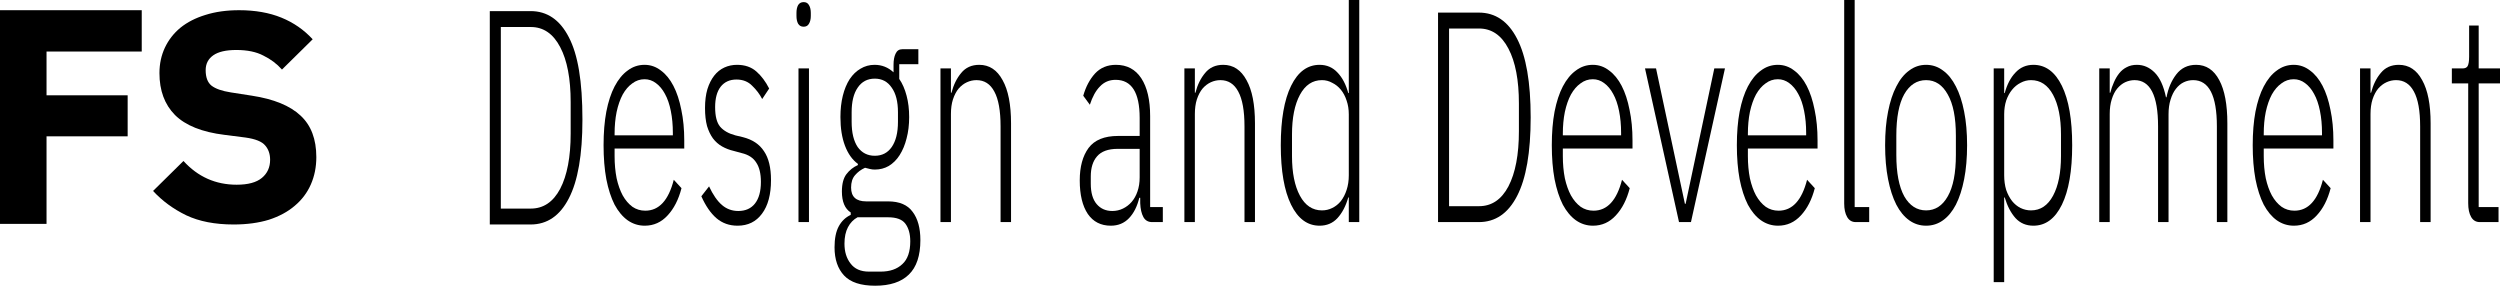
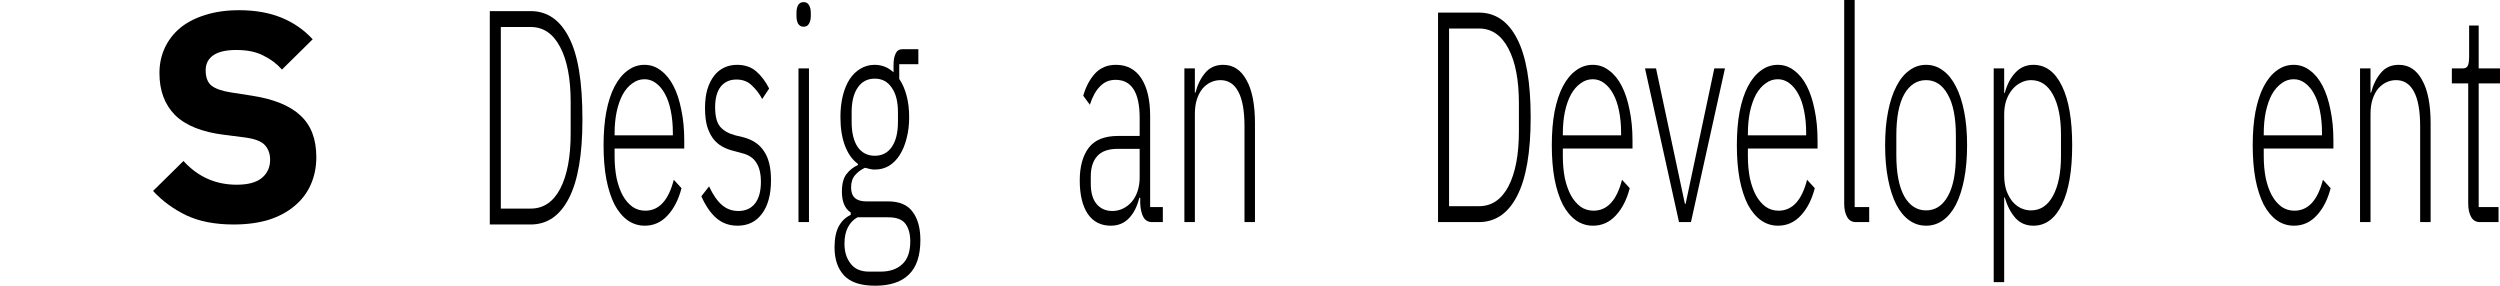
<svg xmlns="http://www.w3.org/2000/svg" width="245" height="28" viewBox="0 0 245 28" fill="none">
  <path d="M22.896 22C21.068 22 19.519 21.699 18.248 21.098C16.976 20.478 15.894 19.683 15 18.713L17.98 15.776C19.39 17.327 21.128 18.102 23.194 18.102C24.306 18.102 25.13 17.88 25.667 17.433C26.203 16.988 26.471 16.396 26.471 15.659C26.471 15.097 26.312 14.632 25.994 14.263C25.677 13.875 25.031 13.614 24.058 13.478L22.002 13.216C19.797 12.945 18.178 12.295 17.145 11.267C16.132 10.24 15.626 8.873 15.626 7.166C15.626 6.255 15.805 5.421 16.162 4.665C16.52 3.909 17.026 3.259 17.682 2.716C18.357 2.173 19.171 1.756 20.125 1.465C21.098 1.155 22.201 1 23.432 1C25.001 1 26.382 1.242 27.574 1.727C28.765 2.212 29.788 2.92 30.642 3.85L27.633 6.817C27.137 6.255 26.531 5.799 25.816 5.45C25.12 5.082 24.236 4.898 23.164 4.898C22.151 4.898 21.396 5.072 20.899 5.421C20.403 5.77 20.155 6.255 20.155 6.875C20.155 7.573 20.343 8.078 20.721 8.388C21.118 8.698 21.754 8.921 22.628 9.057L24.683 9.377C26.829 9.706 28.418 10.356 29.451 11.325C30.483 12.276 31 13.633 31 15.398C31 16.367 30.821 17.259 30.464 18.073C30.106 18.888 29.58 19.586 28.884 20.168C28.209 20.749 27.365 21.205 26.352 21.535C25.339 21.845 24.187 22 22.896 22Z" fill="black" />
-   <path d="M0 21.94V1H13.89V5.05H4.56V9.34H12.51V13.36H4.56V21.94H0Z" fill="black" />
  <path d="M48 1.088H51.999C53.62 1.088 54.869 1.941 55.745 3.647C56.634 5.353 57.078 7.922 57.078 11.735C57.078 15.167 56.634 17.735 55.745 19.441C54.869 21.147 53.62 22 51.999 22H48L48 1.088ZM52.017 20.441C53.254 20.441 54.214 19.794 54.899 18.5C55.583 17.186 55.925 15.382 55.925 13.088V10C55.925 7.706 55.583 5.912 54.899 4.618C54.214 3.304 53.254 2.647 52.017 2.647H49.081V20.441H52.017Z" fill="black" />
  <path d="M63.184 22.118C62.572 22.118 62.014 21.941 61.509 21.588C61.017 21.235 60.591 20.726 60.23 20.059C59.882 19.372 59.612 18.539 59.42 17.559C59.24 16.578 59.15 15.471 59.15 14.235C59.15 13 59.24 11.902 59.42 10.941C59.612 9.961 59.882 9.137 60.23 8.471C60.591 7.784 61.017 7.265 61.509 6.912C62.002 6.539 62.554 6.353 63.166 6.353C63.755 6.353 64.289 6.539 64.77 6.912C65.25 7.265 65.658 7.765 65.994 8.412C66.331 9.059 66.589 9.843 66.769 10.765C66.961 11.667 67.057 12.667 67.057 13.765V14.559H60.23V15.294C60.23 16.078 60.297 16.804 60.429 17.471C60.573 18.118 60.771 18.677 61.023 19.147C61.287 19.618 61.605 19.99 61.978 20.265C62.35 20.52 62.77 20.647 63.239 20.647C64.583 20.647 65.514 19.637 66.03 17.618L66.787 18.441C66.499 19.559 66.042 20.451 65.418 21.118C64.806 21.784 64.061 22.118 63.184 22.118ZM63.166 7.765C62.722 7.765 62.32 7.902 61.96 8.176C61.599 8.431 61.287 8.794 61.023 9.265C60.771 9.735 60.573 10.304 60.429 10.971C60.297 11.618 60.23 12.333 60.23 13.118V13.265H65.94V13.029C65.94 12.245 65.874 11.529 65.742 10.882C65.61 10.216 65.418 9.657 65.166 9.206C64.926 8.755 64.632 8.402 64.283 8.147C63.947 7.892 63.575 7.765 63.166 7.765Z" fill="black" />
  <path d="M72.28 22.118C71.475 22.118 70.785 21.873 70.209 21.382C69.644 20.892 69.152 20.177 68.732 19.235L69.488 18.265C69.872 19.088 70.293 19.696 70.749 20.088C71.205 20.48 71.74 20.677 72.352 20.677C73.061 20.677 73.607 20.431 73.991 19.941C74.375 19.451 74.568 18.745 74.568 17.823C74.568 17.02 74.418 16.392 74.117 15.941C73.829 15.471 73.349 15.157 72.676 15L71.92 14.794C71.499 14.696 71.115 14.549 70.767 14.353C70.419 14.157 70.119 13.892 69.866 13.559C69.626 13.226 69.434 12.823 69.29 12.353C69.158 11.863 69.092 11.274 69.092 10.588C69.092 9.882 69.17 9.265 69.326 8.735C69.494 8.206 69.716 7.765 69.993 7.412C70.269 7.059 70.599 6.794 70.983 6.618C71.367 6.441 71.782 6.353 72.226 6.353C72.995 6.353 73.625 6.569 74.117 7C74.61 7.431 75.03 7.99 75.378 8.676L74.694 9.706C74.454 9.235 74.129 8.804 73.721 8.412C73.325 8 72.808 7.794 72.172 7.794C71.511 7.794 70.995 8.029 70.623 8.5C70.263 8.971 70.083 9.637 70.083 10.5C70.083 11.382 70.245 12.02 70.569 12.412C70.905 12.804 71.403 13.088 72.064 13.265L72.802 13.441C73.739 13.677 74.43 14.137 74.874 14.823C75.33 15.49 75.558 16.431 75.558 17.647C75.558 19.059 75.264 20.157 74.676 20.941C74.099 21.726 73.301 22.118 72.28 22.118Z" fill="black" />
  <path d="M78.757 2.618C78.516 2.618 78.336 2.52 78.216 2.324C78.108 2.127 78.054 1.873 78.054 1.559V1.265C78.054 0.951 78.108 0.696 78.216 0.5C78.336 0.304 78.516 0.206 78.757 0.206C78.997 0.206 79.171 0.304 79.279 0.5C79.399 0.696 79.459 0.951 79.459 1.265V1.559C79.459 1.873 79.399 2.127 79.279 2.324C79.171 2.52 78.997 2.618 78.757 2.618ZM78.252 6.706H79.279V21.765H78.252V6.706Z" fill="black" />
  <path d="M90.197 23.529C90.197 25.059 89.819 26.186 89.062 26.912C88.318 27.637 87.219 28 85.766 28C84.361 28 83.347 27.667 82.722 27C82.098 26.333 81.785 25.412 81.785 24.235C81.785 23.373 81.924 22.686 82.2 22.177C82.476 21.667 82.866 21.294 83.371 21.059V20.823C82.794 20.451 82.506 19.765 82.506 18.765C82.506 18.02 82.656 17.451 82.956 17.059C83.257 16.667 83.629 16.372 84.073 16.177V16.059C83.533 15.667 83.112 15.078 82.812 14.294C82.512 13.51 82.362 12.569 82.362 11.471C82.362 10.706 82.44 10.01 82.596 9.382C82.752 8.755 82.974 8.216 83.263 7.765C83.563 7.314 83.917 6.971 84.325 6.735C84.746 6.48 85.208 6.353 85.712 6.353C86.421 6.353 87.039 6.598 87.567 7.088V6.353C87.567 5.902 87.633 5.539 87.766 5.265C87.898 4.971 88.114 4.824 88.414 4.824H89.999V6.294H88.126V7.735C88.438 8.186 88.678 8.735 88.846 9.382C89.014 10.01 89.098 10.706 89.098 11.471C89.098 12.235 89.014 12.931 88.846 13.559C88.69 14.186 88.462 14.735 88.162 15.206C87.874 15.657 87.519 16.01 87.099 16.265C86.691 16.5 86.234 16.618 85.73 16.618C85.562 16.618 85.4 16.598 85.244 16.559C85.088 16.52 84.932 16.48 84.775 16.441C84.379 16.618 84.049 16.863 83.785 17.177C83.533 17.471 83.407 17.872 83.407 18.382C83.407 19.284 83.899 19.735 84.884 19.735H87.027C88.144 19.735 88.948 20.078 89.441 20.765C89.945 21.431 90.197 22.353 90.197 23.529ZM89.206 23.647C89.206 22.922 89.044 22.343 88.72 21.912C88.408 21.5 87.844 21.294 87.027 21.294H84.037C83.641 21.51 83.329 21.833 83.1 22.265C82.872 22.696 82.758 23.235 82.758 23.882C82.758 24.667 82.956 25.314 83.353 25.823C83.749 26.353 84.349 26.618 85.154 26.618H86.306C87.207 26.618 87.916 26.372 88.432 25.882C88.948 25.412 89.206 24.667 89.206 23.647ZM85.73 15.265C86.439 15.265 86.991 14.98 87.387 14.412C87.796 13.823 88 13 88 11.941V11C88 9.961 87.796 9.157 87.387 8.588C86.991 8 86.439 7.706 85.73 7.706C85.01 7.706 84.451 8 84.055 8.588C83.659 9.157 83.461 9.961 83.461 11V11.941C83.461 13 83.659 13.823 84.055 14.412C84.463 14.98 85.022 15.265 85.73 15.265Z" fill="black" />
-   <path d="M92.166 21.765V6.706H93.192V9.088H93.246C93.451 8.304 93.769 7.657 94.201 7.147C94.633 6.618 95.222 6.353 95.966 6.353C96.951 6.353 97.713 6.853 98.254 7.853C98.806 8.833 99.082 10.245 99.082 12.088V21.765H98.056V12.382C98.056 10.853 97.852 9.716 97.443 8.971C97.047 8.225 96.465 7.853 95.696 7.853C95.372 7.853 95.06 7.922 94.76 8.059C94.459 8.196 94.189 8.402 93.949 8.676C93.721 8.951 93.535 9.304 93.391 9.735C93.258 10.147 93.192 10.627 93.192 11.177V21.765H92.166Z" fill="black" />
  <path d="M112.912 21.765C112.516 21.765 112.228 21.598 112.048 21.265C111.867 20.931 111.765 20.48 111.741 19.912V19.382H111.651C111.447 20.226 111.111 20.892 110.643 21.382C110.174 21.873 109.58 22.118 108.859 22.118C107.887 22.118 107.136 21.735 106.608 20.971C106.08 20.186 105.815 19.088 105.815 17.677C105.815 16.343 106.104 15.284 106.68 14.5C107.268 13.716 108.229 13.323 109.562 13.323H111.687V11.559C111.687 9.069 110.901 7.824 109.328 7.824C108.715 7.824 108.205 8.039 107.797 8.471C107.388 8.882 107.058 9.48 106.806 10.265L106.158 9.382C106.41 8.5 106.794 7.775 107.31 7.206C107.839 6.637 108.523 6.353 109.364 6.353C110.444 6.353 111.273 6.794 111.849 7.676C112.426 8.559 112.714 9.794 112.714 11.382V20.294H113.957V21.765H112.912ZM109.004 20.677C109.376 20.677 109.724 20.598 110.048 20.441C110.372 20.284 110.655 20.069 110.895 19.794C111.147 19.5 111.339 19.157 111.471 18.765C111.615 18.353 111.687 17.892 111.687 17.382V14.588H109.526C108.601 14.588 107.929 14.833 107.509 15.323C107.1 15.794 106.896 16.451 106.896 17.294V18C106.896 18.882 107.088 19.549 107.473 20C107.857 20.451 108.367 20.677 109.004 20.677Z" fill="black" />
  <path d="M116.07 21.765V6.706H117.097V9.088H117.151C117.355 8.304 117.674 7.657 118.106 7.147C118.538 6.618 119.126 6.353 119.871 6.353C120.856 6.353 121.618 6.853 122.159 7.853C122.711 8.833 122.987 10.245 122.987 12.088V21.765H121.96V12.382C121.96 10.853 121.756 9.716 121.348 8.971C120.952 8.225 120.369 7.853 119.601 7.853C119.277 7.853 118.964 7.922 118.664 8.059C118.364 8.196 118.094 8.402 117.854 8.676C117.625 8.951 117.439 9.304 117.295 9.735C117.163 10.147 117.097 10.627 117.097 11.177V21.765H116.07Z" fill="black" />
-   <path d="M132.182 19.353H132.128C131.888 20.196 131.533 20.873 131.065 21.382C130.609 21.873 130.026 22.118 129.318 22.118C128.129 22.118 127.198 21.431 126.526 20.059C125.854 18.686 125.517 16.745 125.517 14.235C125.517 11.726 125.854 9.784 126.526 8.412C127.198 7.039 128.129 6.353 129.318 6.353C130.026 6.353 130.615 6.608 131.083 7.118C131.551 7.608 131.9 8.275 132.128 9.118H132.182V0H133.208V21.765H132.182V19.353ZM129.552 20.618C129.912 20.618 130.249 20.539 130.561 20.382C130.885 20.226 131.167 20 131.407 19.706C131.647 19.392 131.834 19.029 131.966 18.618C132.11 18.186 132.182 17.706 132.182 17.177V11.206C132.182 10.716 132.11 10.265 131.966 9.853C131.834 9.441 131.647 9.088 131.407 8.794C131.167 8.5 130.885 8.275 130.561 8.118C130.249 7.941 129.912 7.853 129.552 7.853C128.627 7.853 127.907 8.333 127.391 9.294C126.874 10.255 126.616 11.549 126.616 13.177V15.294C126.616 16.922 126.874 18.216 127.391 19.177C127.907 20.137 128.627 20.618 129.552 20.618Z" fill="black" />
  <path d="M140.928 1.235H144.926C146.547 1.235 147.796 2.088 148.673 3.794C149.561 5.5 150.006 8.069 150.006 11.5C150.006 14.931 149.561 17.5 148.673 19.206C147.796 20.912 146.547 21.765 144.926 21.765H140.928V1.235ZM144.944 20.206C146.181 20.206 147.142 19.559 147.826 18.265C148.511 16.951 148.853 15.147 148.853 12.853V10.147C148.853 7.853 148.511 6.059 147.826 4.765C147.142 3.451 146.181 2.794 144.944 2.794H142.008V20.206H144.944Z" fill="black" />
  <path d="M156.112 22.118C155.5 22.118 154.941 21.941 154.437 21.588C153.944 21.235 153.518 20.726 153.158 20.059C152.81 19.372 152.54 18.539 152.347 17.559C152.167 16.578 152.077 15.471 152.077 14.235C152.077 13 152.167 11.902 152.347 10.941C152.54 9.961 152.81 9.137 153.158 8.471C153.518 7.784 153.944 7.265 154.437 6.912C154.929 6.539 155.482 6.353 156.094 6.353C156.682 6.353 157.217 6.539 157.697 6.912C158.177 7.265 158.586 7.765 158.922 8.412C159.258 9.059 159.516 9.843 159.696 10.765C159.888 11.667 159.985 12.667 159.985 13.765V14.559H153.158V15.294C153.158 16.078 153.224 16.804 153.356 17.471C153.5 18.118 153.698 18.677 153.951 19.147C154.215 19.618 154.533 19.99 154.905 20.265C155.277 20.52 155.698 20.647 156.166 20.647C157.511 20.647 158.442 19.637 158.958 17.618L159.714 18.441C159.426 19.559 158.97 20.451 158.345 21.118C157.733 21.784 156.989 22.118 156.112 22.118ZM156.094 7.765C155.65 7.765 155.247 7.902 154.887 8.176C154.527 8.431 154.215 8.794 153.951 9.265C153.698 9.735 153.5 10.304 153.356 10.971C153.224 11.618 153.158 12.333 153.158 13.118V13.265H158.868V13.029C158.868 12.245 158.802 11.529 158.67 10.882C158.538 10.216 158.345 9.657 158.093 9.206C157.853 8.755 157.559 8.402 157.211 8.147C156.874 7.892 156.502 7.765 156.094 7.765Z" fill="black" />
  <path d="M161.211 6.706H162.292L165.12 19.971H165.192L168.001 6.706H169.046L165.714 21.765H164.543L161.211 6.706Z" fill="black" />
  <path d="M174.247 22.118C173.635 22.118 173.076 21.941 172.572 21.588C172.08 21.235 171.653 20.726 171.293 20.059C170.945 19.372 170.675 18.539 170.483 17.559C170.302 16.578 170.212 15.471 170.212 14.235C170.212 13 170.302 11.902 170.483 10.941C170.675 9.961 170.945 9.137 171.293 8.471C171.653 7.784 172.08 7.265 172.572 6.912C173.064 6.539 173.617 6.353 174.229 6.353C174.818 6.353 175.352 6.539 175.832 6.912C176.313 7.265 176.721 7.765 177.057 8.412C177.393 9.059 177.651 9.843 177.832 10.765C178.024 11.667 178.12 12.667 178.12 13.765V14.559H171.293V15.294C171.293 16.078 171.359 16.804 171.491 17.471C171.635 18.118 171.834 18.677 172.086 19.147C172.35 19.618 172.668 19.99 173.04 20.265C173.413 20.52 173.833 20.647 174.301 20.647C175.646 20.647 176.577 19.637 177.093 17.618L177.85 18.441C177.561 19.559 177.105 20.451 176.481 21.118C175.868 21.784 175.124 22.118 174.247 22.118ZM174.229 7.765C173.785 7.765 173.383 7.902 173.022 8.176C172.662 8.431 172.35 8.794 172.086 9.265C171.834 9.735 171.635 10.304 171.491 10.971C171.359 11.618 171.293 12.333 171.293 13.118V13.265H177.003V13.029C177.003 12.245 176.937 11.529 176.805 10.882C176.673 10.216 176.481 9.657 176.228 9.206C175.988 8.755 175.694 8.402 175.346 8.147C175.01 7.892 174.637 7.765 174.229 7.765Z" fill="black" />
  <path d="M181.866 21.765C181.493 21.765 181.211 21.598 181.019 21.265C180.827 20.931 180.731 20.49 180.731 19.941V0H181.758V20.294H183.181V21.765H181.866Z" fill="black" />
  <path d="M188.758 22.118C188.146 22.118 187.594 21.941 187.101 21.588C186.609 21.235 186.189 20.726 185.84 20.059C185.492 19.372 185.222 18.539 185.03 17.559C184.838 16.578 184.742 15.471 184.742 14.235C184.742 13 184.838 11.902 185.03 10.941C185.222 9.961 185.492 9.137 185.84 8.471C186.189 7.784 186.609 7.265 187.101 6.912C187.594 6.539 188.146 6.353 188.758 6.353C189.371 6.353 189.923 6.539 190.415 6.912C190.908 7.265 191.328 7.784 191.676 8.471C192.025 9.137 192.295 9.961 192.487 10.941C192.679 11.902 192.775 13 192.775 14.235C192.775 15.471 192.679 16.578 192.487 17.559C192.295 18.539 192.025 19.372 191.676 20.059C191.328 20.726 190.908 21.235 190.415 21.588C189.923 21.941 189.371 22.118 188.758 22.118ZM188.758 20.618C189.659 20.618 190.367 20.157 190.884 19.235C191.412 18.314 191.676 16.961 191.676 15.177V13.294C191.676 11.529 191.412 10.186 190.884 9.265C190.367 8.324 189.659 7.853 188.758 7.853C187.858 7.853 187.143 8.314 186.615 9.235C186.099 10.157 185.84 11.51 185.84 13.294V15.177C185.84 16.941 186.099 18.294 186.615 19.235C187.143 20.157 187.858 20.618 188.758 20.618Z" fill="black" />
  <path d="M195.383 6.706H196.41V9.118H196.464C196.692 8.275 197.04 7.608 197.509 7.118C197.977 6.608 198.565 6.353 199.274 6.353C200.463 6.353 201.393 7.039 202.066 8.412C202.738 9.784 203.074 11.726 203.074 14.235C203.074 16.745 202.738 18.686 202.066 20.059C201.393 21.431 200.463 22.118 199.274 22.118C198.565 22.118 197.983 21.873 197.527 21.382C197.07 20.873 196.716 20.196 196.464 19.353H196.41V27.647H195.383V6.706ZM199.04 20.618C199.964 20.618 200.685 20.137 201.201 19.177C201.718 18.216 201.976 16.922 201.976 15.294V13.177C201.976 11.549 201.718 10.255 201.201 9.294C200.685 8.333 199.964 7.853 199.04 7.853C198.68 7.853 198.337 7.941 198.013 8.118C197.701 8.275 197.425 8.5 197.185 8.794C196.944 9.088 196.752 9.441 196.608 9.853C196.476 10.265 196.41 10.716 196.41 11.206V17.177C196.41 17.706 196.476 18.186 196.608 18.618C196.752 19.029 196.944 19.392 197.185 19.706C197.425 20 197.701 20.226 198.013 20.382C198.337 20.539 198.68 20.618 199.04 20.618Z" fill="black" />
-   <path d="M205.726 21.765V6.706H206.753V9.088H206.807C206.903 8.716 207.023 8.373 207.167 8.059C207.311 7.725 207.485 7.431 207.689 7.176C207.894 6.922 208.134 6.725 208.41 6.588C208.698 6.431 209.034 6.353 209.419 6.353C210.079 6.353 210.661 6.608 211.166 7.118C211.67 7.627 212.036 8.431 212.265 9.529H212.319C212.487 8.647 212.805 7.902 213.273 7.294C213.754 6.667 214.402 6.353 215.219 6.353C216.203 6.353 216.96 6.853 217.488 7.853C218.016 8.833 218.281 10.245 218.281 12.088V21.765H217.254V12.382C217.254 9.363 216.479 7.853 214.93 7.853C214.606 7.853 214.3 7.922 214.012 8.059C213.724 8.196 213.465 8.412 213.237 8.706C213.021 8.98 212.847 9.333 212.715 9.765C212.583 10.177 212.517 10.657 212.517 11.206V21.765H211.49V12.382C211.49 9.363 210.722 7.853 209.184 7.853C208.872 7.853 208.566 7.922 208.266 8.059C207.978 8.196 207.72 8.402 207.491 8.676C207.263 8.951 207.083 9.304 206.951 9.735C206.819 10.147 206.753 10.627 206.753 11.177V21.765H205.726Z" fill="black" />
  <path d="M224.801 22.118C224.188 22.118 223.63 21.941 223.125 21.588C222.633 21.235 222.207 20.726 221.847 20.059C221.498 19.372 221.228 18.539 221.036 17.559C220.856 16.578 220.766 15.471 220.766 14.235C220.766 13 220.856 11.902 221.036 10.941C221.228 9.961 221.498 9.137 221.847 8.471C222.207 7.784 222.633 7.265 223.125 6.912C223.618 6.539 224.17 6.353 224.783 6.353C225.371 6.353 225.905 6.539 226.386 6.912C226.866 7.265 227.274 7.765 227.61 8.412C227.947 9.059 228.205 9.843 228.385 10.765C228.577 11.667 228.673 12.667 228.673 13.765V14.559H221.847V15.294C221.847 16.078 221.913 16.804 222.045 17.471C222.189 18.118 222.387 18.677 222.639 19.147C222.903 19.618 223.221 19.99 223.594 20.265C223.966 20.52 224.386 20.647 224.855 20.647C226.199 20.647 227.13 19.637 227.646 17.618L228.403 18.441C228.115 19.559 227.658 20.451 227.034 21.118C226.422 21.784 225.677 22.118 224.801 22.118ZM224.783 7.765C224.338 7.765 223.936 7.902 223.576 8.176C223.215 8.431 222.903 8.794 222.639 9.265C222.387 9.735 222.189 10.304 222.045 10.971C221.913 11.618 221.847 12.333 221.847 13.118V13.265H227.556V13.029C227.556 12.245 227.49 11.529 227.358 10.882C227.226 10.216 227.034 9.657 226.782 9.206C226.542 8.755 226.247 8.402 225.899 8.147C225.563 7.892 225.191 7.765 224.783 7.765Z" fill="black" />
  <path d="M231.284 21.765V6.706H232.311V9.088H232.365C232.569 8.304 232.887 7.657 233.32 7.147C233.752 6.618 234.34 6.353 235.085 6.353C236.069 6.353 236.832 6.853 237.372 7.853C237.925 8.833 238.201 10.245 238.201 12.088V21.765H237.174V12.382C237.174 10.853 236.97 9.716 236.562 8.971C236.166 8.225 235.583 7.853 234.815 7.853C234.49 7.853 234.178 7.922 233.878 8.059C233.578 8.196 233.308 8.402 233.067 8.676C232.839 8.951 232.653 9.304 232.509 9.735C232.377 10.147 232.311 10.627 232.311 11.177V21.765H231.284Z" fill="black" />
  <path d="M243.019 21.765C242.646 21.765 242.364 21.598 242.172 21.265C241.98 20.931 241.884 20.48 241.884 19.912V8.176H240.281V6.706H241.326C241.578 6.706 241.746 6.627 241.83 6.471C241.926 6.294 241.974 5.99 241.974 5.559V2.5H242.911V6.706H245V8.176H242.911V20.294H244.856V21.765H243.019Z" fill="black" />
</svg>